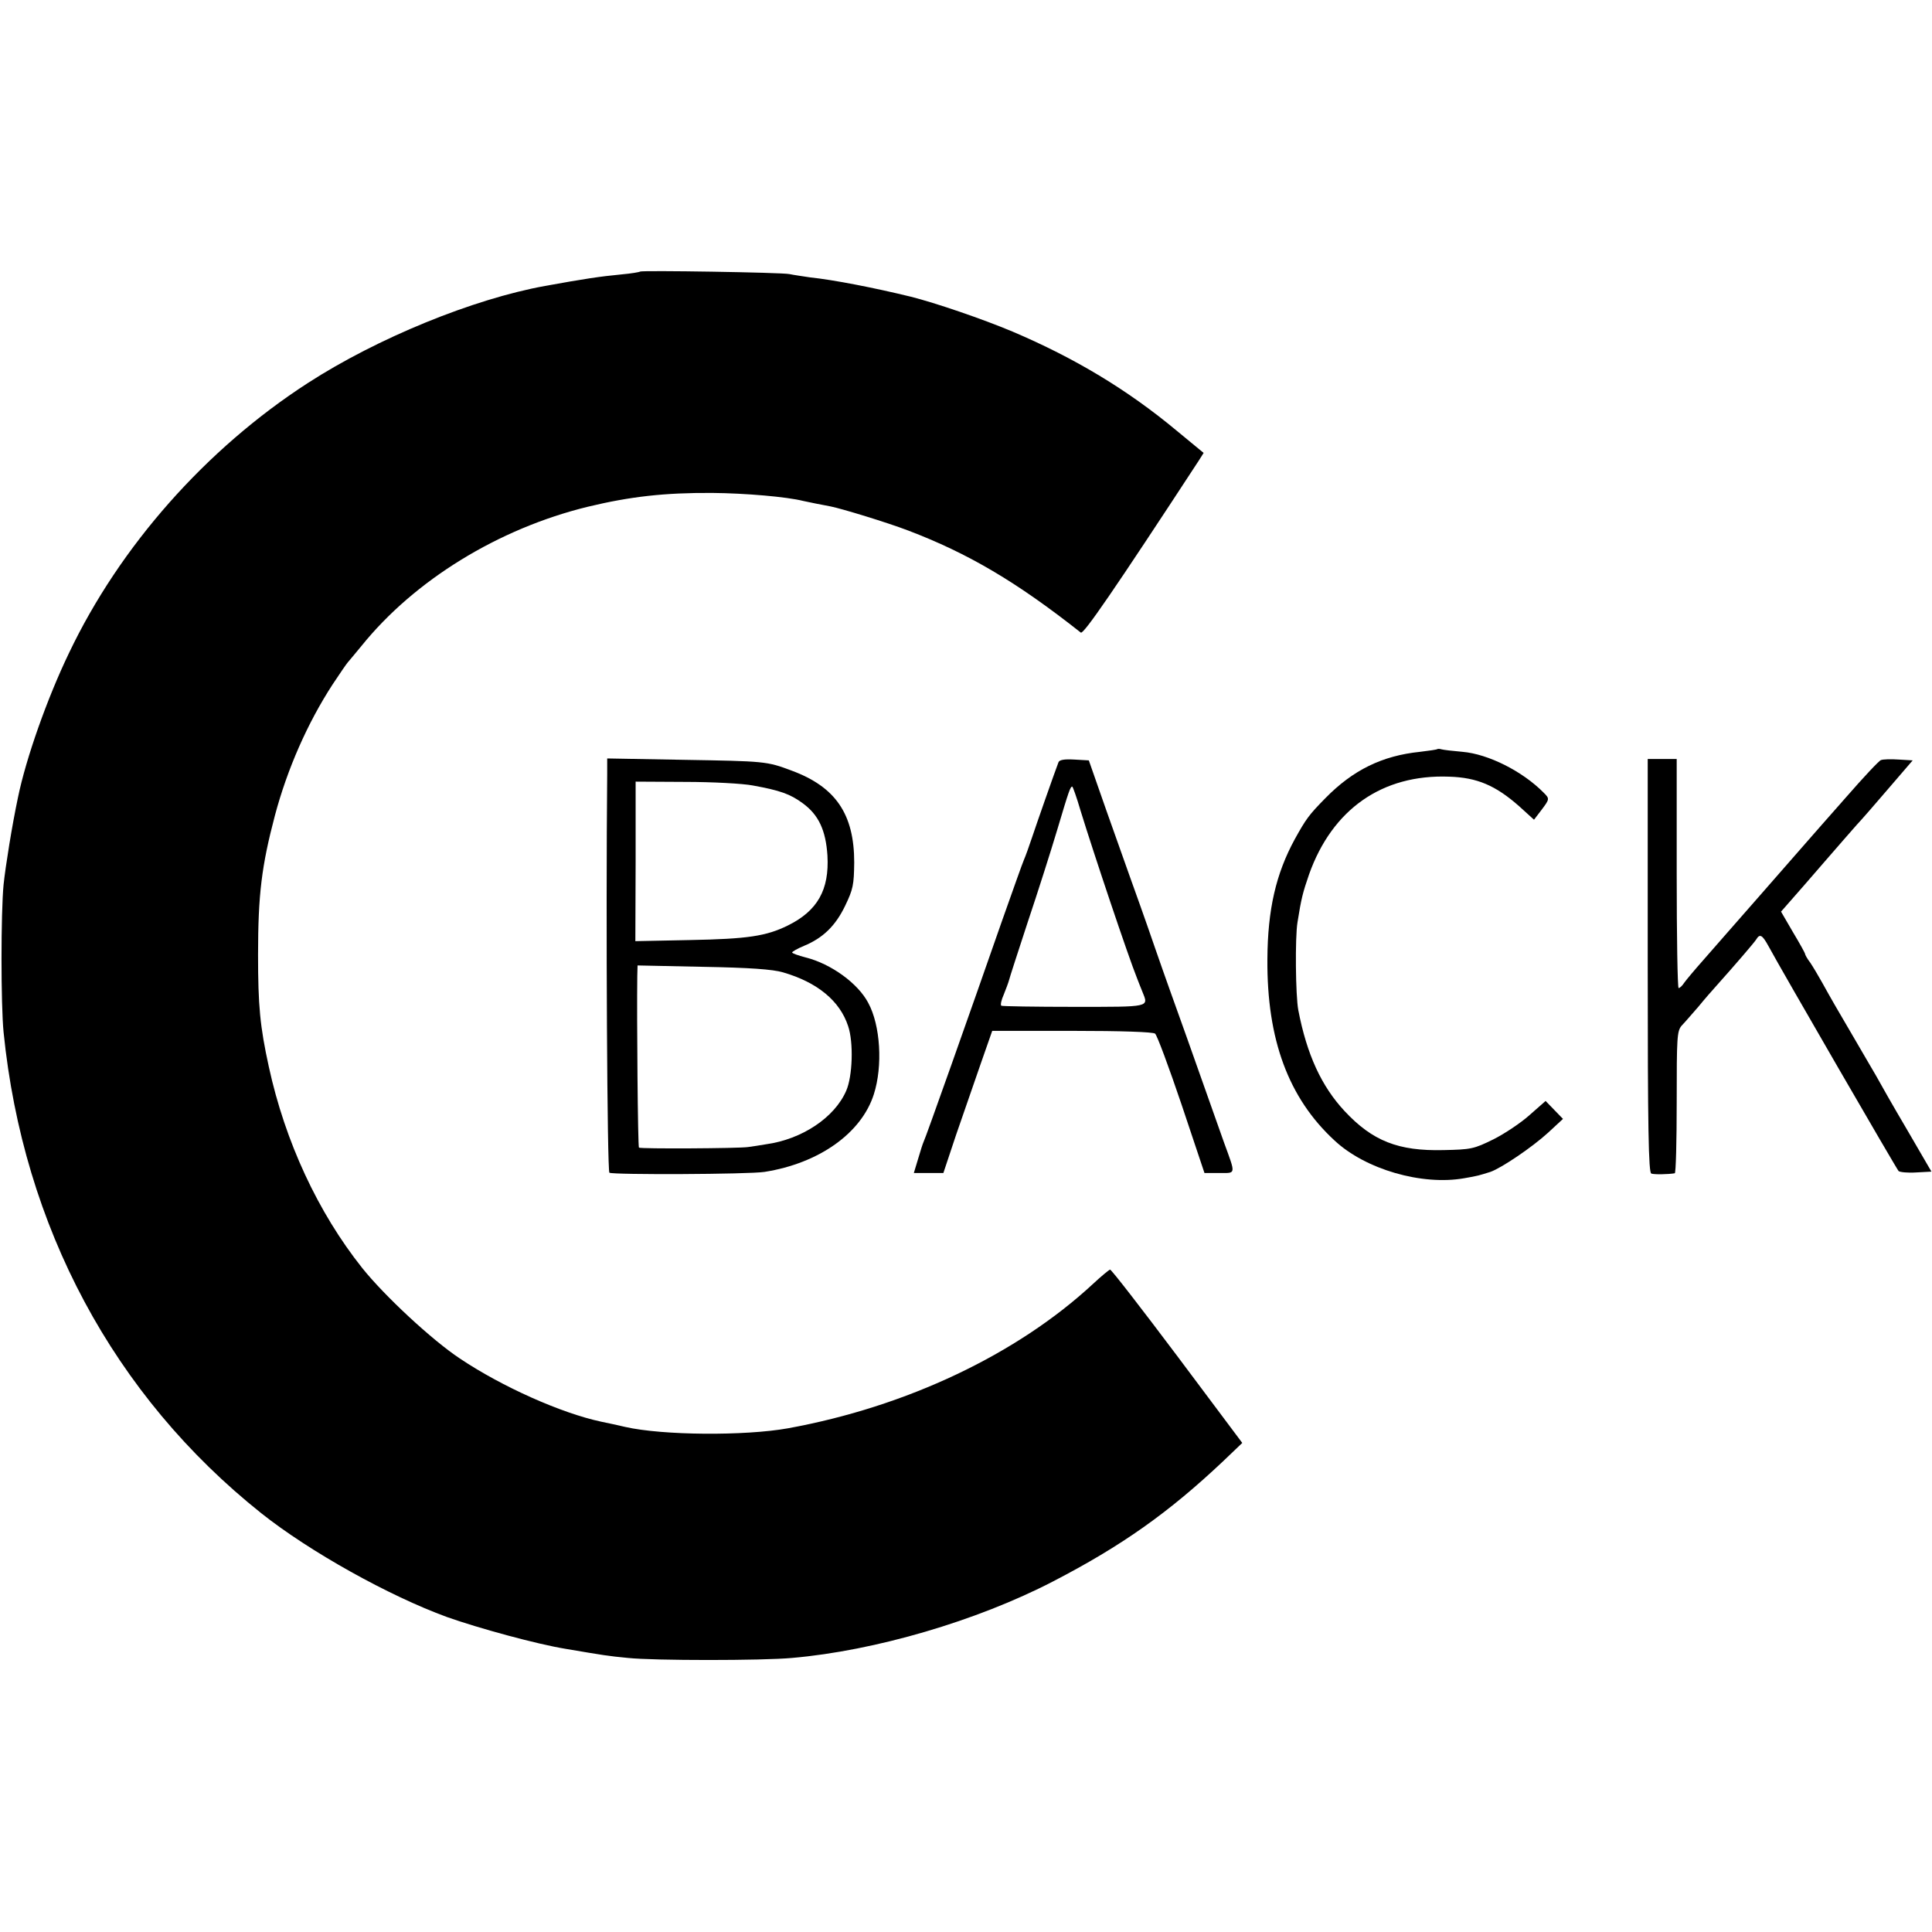
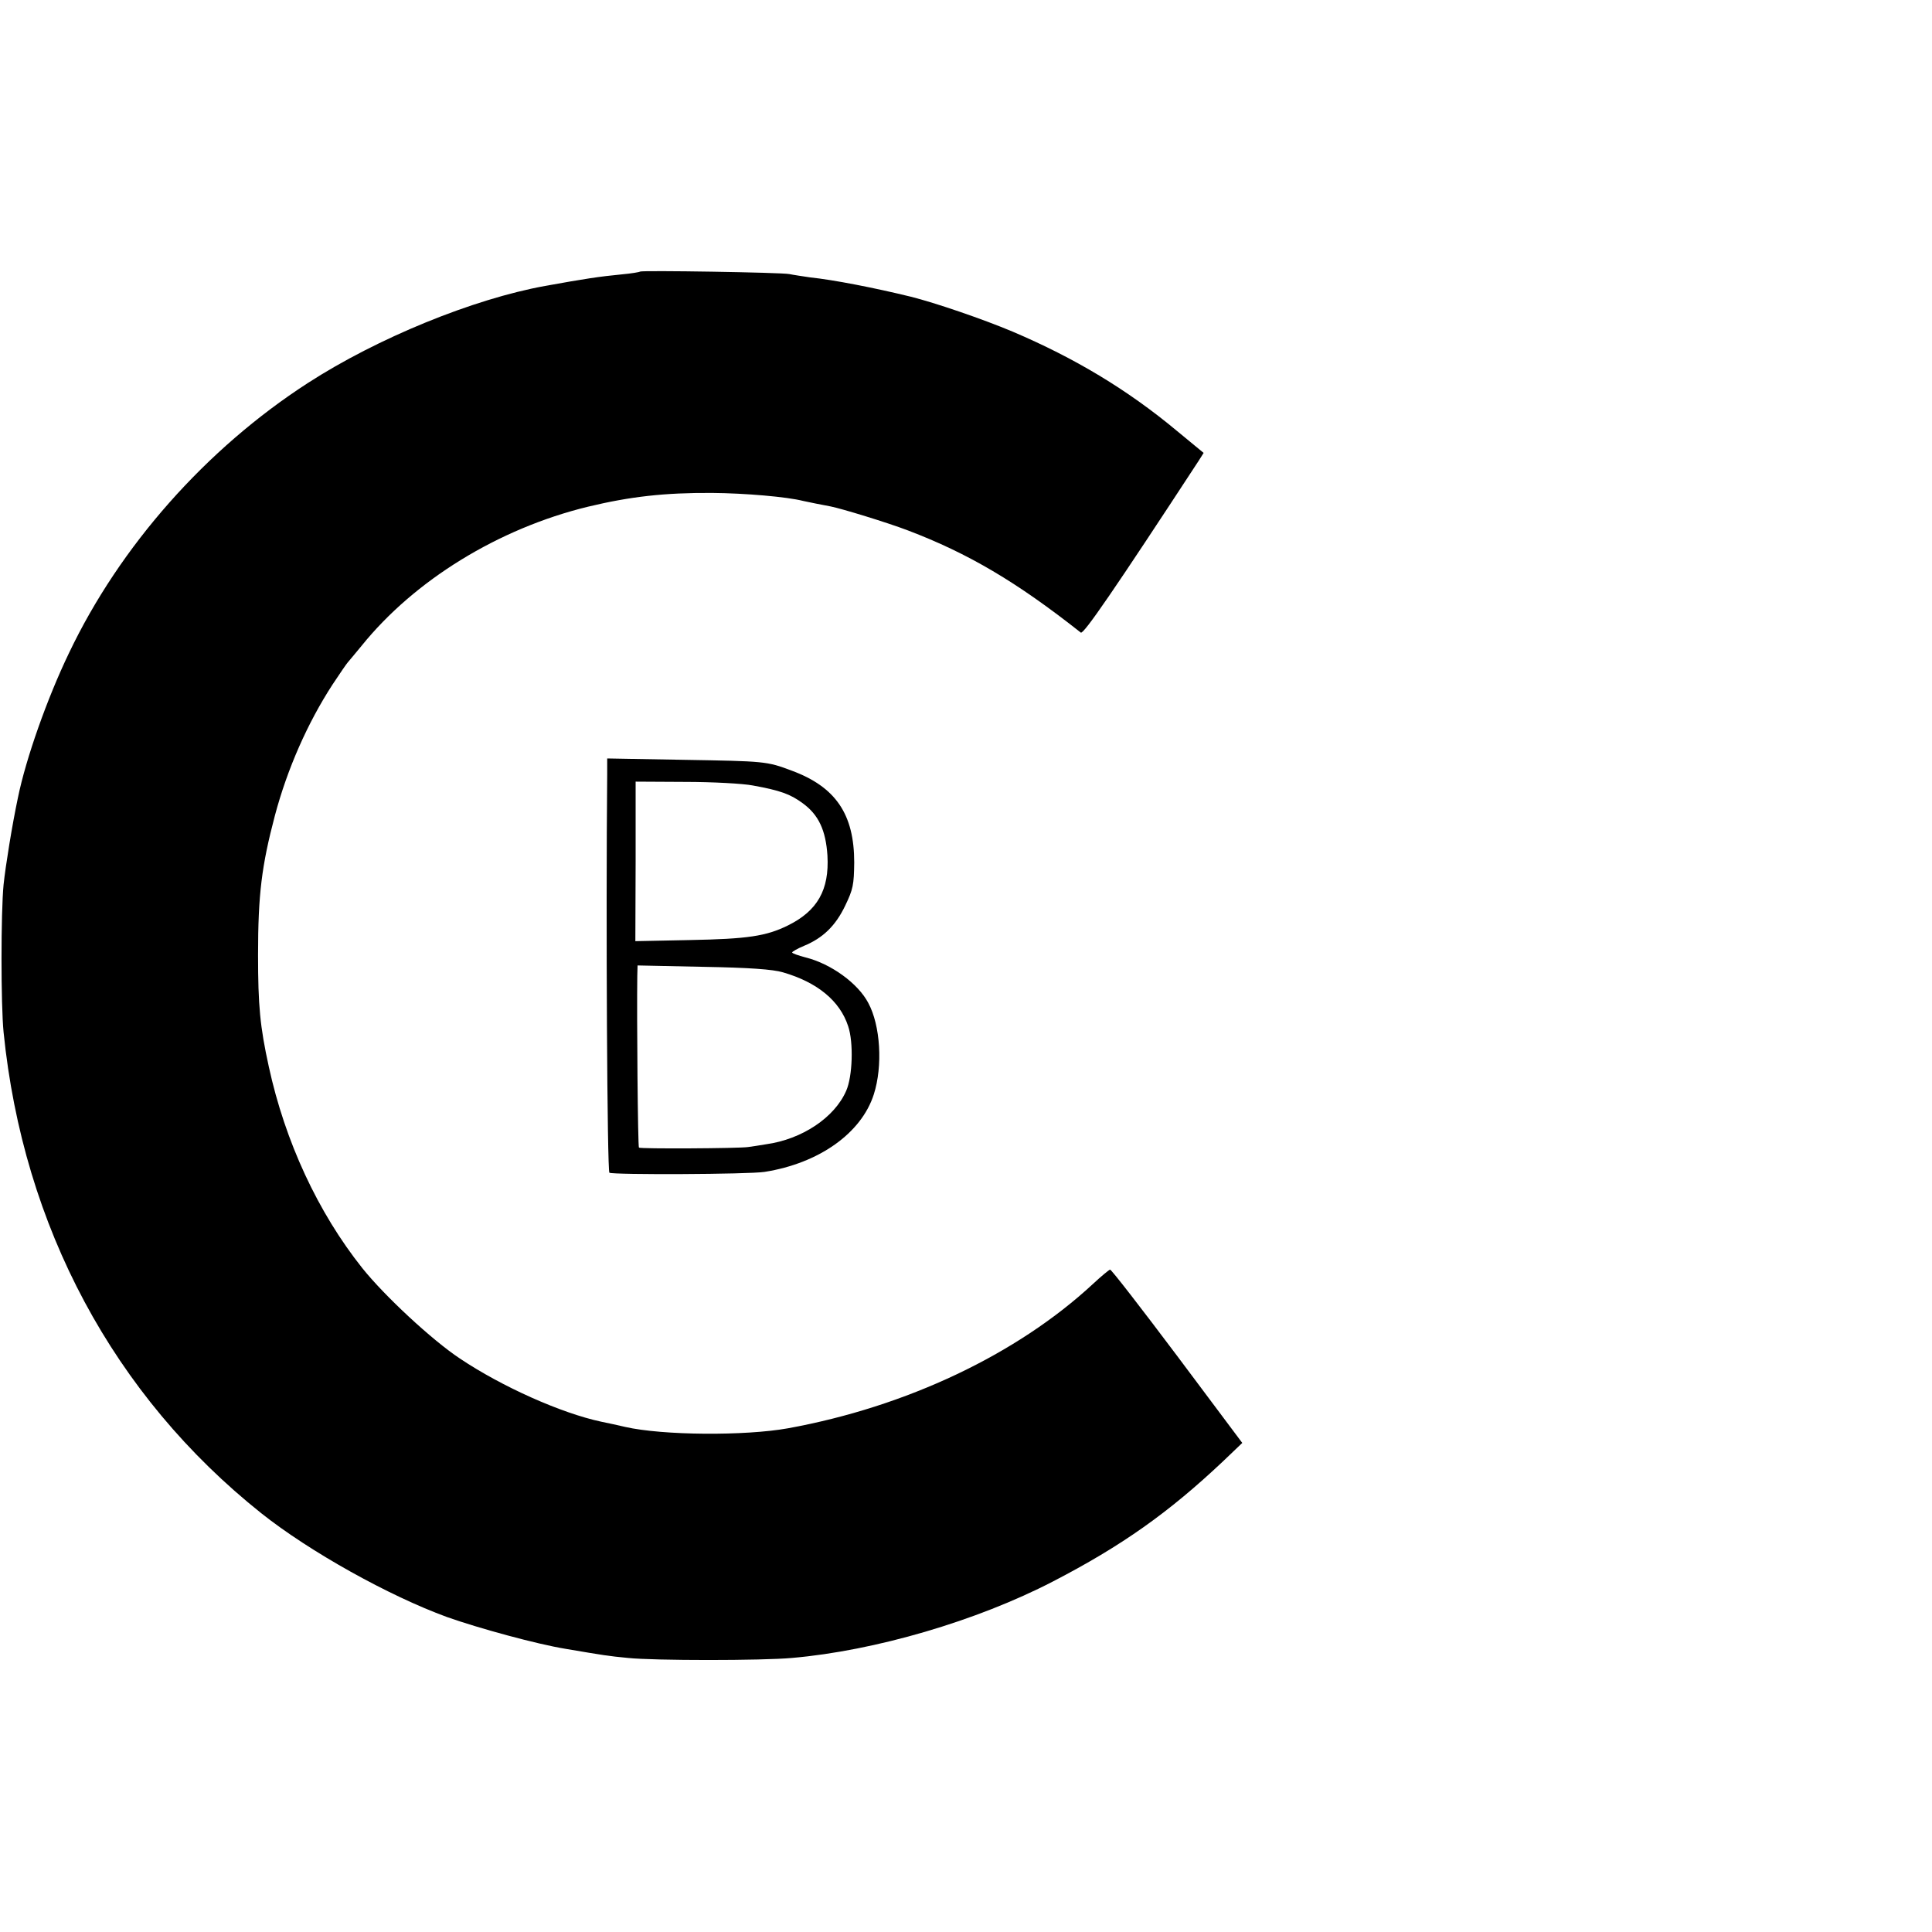
<svg xmlns="http://www.w3.org/2000/svg" version="1.0" width="700pt" height="700pt" viewBox="0 0 700 700" preserveAspectRatio="xMidYMid meet">
  <g transform="translate(0,700) scale(0.1,-0.1)" fill="#000000" stroke="none">
    <path d="M2319 6016 c-2 -2 -32 -7 -65 -10 -83 -8 -135 -16 -279 -42 -260 -47 -608 -189 -860 -352 -368 -238 -680 -590 -865 -978 -79 -164 -156 -382 -185 -524 -21 -99 -45 -248 -52 -315 -10 -101 -10 -436 0 -535 71 -705 399 -1317 934 -1743 175 -139 462 -299 673 -376 116 -41 325 -98 429 -115 142 -24 153 -26 226 -33 93 -10 488 -10 595 0 300 26 669 134 945 277 249 129 419 249 618 437 l68 65 -235 314 c-130 173 -239 314 -244 314 -4 -1 -32 -24 -62 -52 -275 -255 -676 -445 -1105 -523 -156 -28 -454 -26 -590 5 -22 5 -61 14 -87 19 -145 31 -360 127 -512 229 -101 67 -272 226 -353 327 -161 202 -280 459 -339 730 -32 146 -39 222 -39 405 0 219 13 323 61 505 45 169 118 335 209 475 27 41 52 77 55 80 3 3 25 30 50 60 192 238 496 425 820 504 154 37 278 51 450 50 120 -1 271 -14 330 -29 7 -2 83 -17 100 -20 40 -8 204 -58 280 -87 218 -83 393 -186 626 -370 10 -7 120 153 428 624 l17 27 -97 80 c-180 150 -371 264 -594 359 -109 46 -282 105 -370 127 -131 32 -279 61 -365 70 -27 4 -61 9 -75 12 -29 6 -535 14 -541 9z" />
-     <path d="M5208 4286 c-1 -2 -30 -6 -63 -10 -137 -14 -243 -66 -343 -168 -60 -61 -70 -75 -111 -149 -68 -125 -98 -254 -99 -435 -2 -290 76 -502 243 -656 112 -105 317 -164 470 -137 52 9 53 10 95 23 40 14 151 89 209 142 l54 50 -32 33 -31 32 -58 -51 c-31 -28 -91 -68 -131 -88 -71 -35 -81 -37 -181 -39 -164 -4 -257 33 -358 141 -84 90 -137 205 -168 366 -10 52 -12 264 -3 318 14 88 19 107 42 174 84 236 265 363 507 354 102 -3 169 -32 254 -107 l54 -49 26 34 c31 41 31 42 9 64 -77 78 -201 140 -294 148 -35 3 -69 7 -76 9 -6 2 -13 2 -15 1z" />
    <path d="M2200 4198 c-5 -528 0 -1442 8 -1447 14 -8 505 -6 562 3 197 31 351 140 396 281 33 103 24 250 -20 331 -37 71 -135 142 -227 165 -27 7 -49 15 -49 18 0 3 19 14 43 24 68 28 114 72 149 145 29 60 32 76 33 157 0 175 -67 274 -227 333 -90 34 -98 34 -390 39 l-278 5 0 -54z m528 -44 c99 -18 135 -31 180 -64 58 -42 84 -98 90 -190 7 -124 -36 -200 -143 -253 -79 -39 -146 -49 -356 -53 l-197 -4 1 289 0 289 179 -1 c99 0 210 -6 246 -13z m109 -677 c124 -36 206 -103 236 -195 20 -59 16 -182 -7 -234 -42 -97 -160 -176 -291 -194 -22 -4 -51 -8 -65 -10 -35 -5 -390 -7 -395 -2 -4 3 -8 471 -6 622 l1 38 238 -5 c167 -3 252 -9 289 -20z" />
-     <path d="M3835 4238 c-16 -42 -79 -222 -96 -273 -11 -33 -24 -69 -29 -80 -5 -11 -40 -110 -79 -220 -114 -327 -280 -796 -285 -803 -2 -4 -11 -31 -19 -59 l-16 -53 53 0 54 0 46 138 c26 75 66 191 89 257 l42 120 289 0 c181 0 293 -4 301 -10 7 -5 50 -121 96 -257 l83 -248 54 0 c61 0 60 -8 17 110 -13 36 -51 144 -85 240 -34 96 -70 198 -80 225 -10 28 -49 136 -85 240 -36 105 -77 219 -90 255 -13 36 -52 146 -87 245 l-63 180 -53 3 c-36 2 -54 -1 -57 -10z m80 -175 c48 -156 172 -526 205 -608 4 -11 13 -33 19 -48 23 -57 32 -55 -246 -55 -142 0 -261 2 -265 4 -4 3 0 21 9 41 8 20 17 44 19 52 2 9 33 104 68 211 36 107 84 258 107 335 42 141 47 155 54 155 2 0 16 -39 30 -87z" />
-     <path d="M5970 3501 c0 -590 3 -750 13 -753 10 -4 61 -3 85 1 4 0 7 116 7 257 0 236 1 258 18 278 11 11 38 43 61 69 22 27 50 59 61 71 76 85 141 161 148 172 13 22 22 17 44 -23 48 -89 465 -809 472 -816 5 -4 33 -7 63 -5 l56 3 -89 153 c-49 83 -99 171 -112 195 -14 23 -48 83 -77 132 -67 114 -87 149 -118 205 -14 25 -33 57 -43 72 -11 14 -19 29 -19 32 0 3 -20 39 -44 79 l-43 74 36 41 c20 22 74 85 121 139 47 54 99 114 116 133 18 19 71 80 118 135 l86 100 -51 3 c-28 2 -57 1 -64 -2 -7 -2 -63 -62 -125 -133 -62 -70 -124 -141 -139 -158 -14 -16 -93 -106 -175 -200 -82 -93 -174 -199 -205 -234 -31 -35 -62 -72 -69 -82 -7 -11 -16 -19 -20 -19 -4 0 -7 187 -7 415 l0 415 -52 0 -53 0 0 -749z" />
  </g>
</svg>